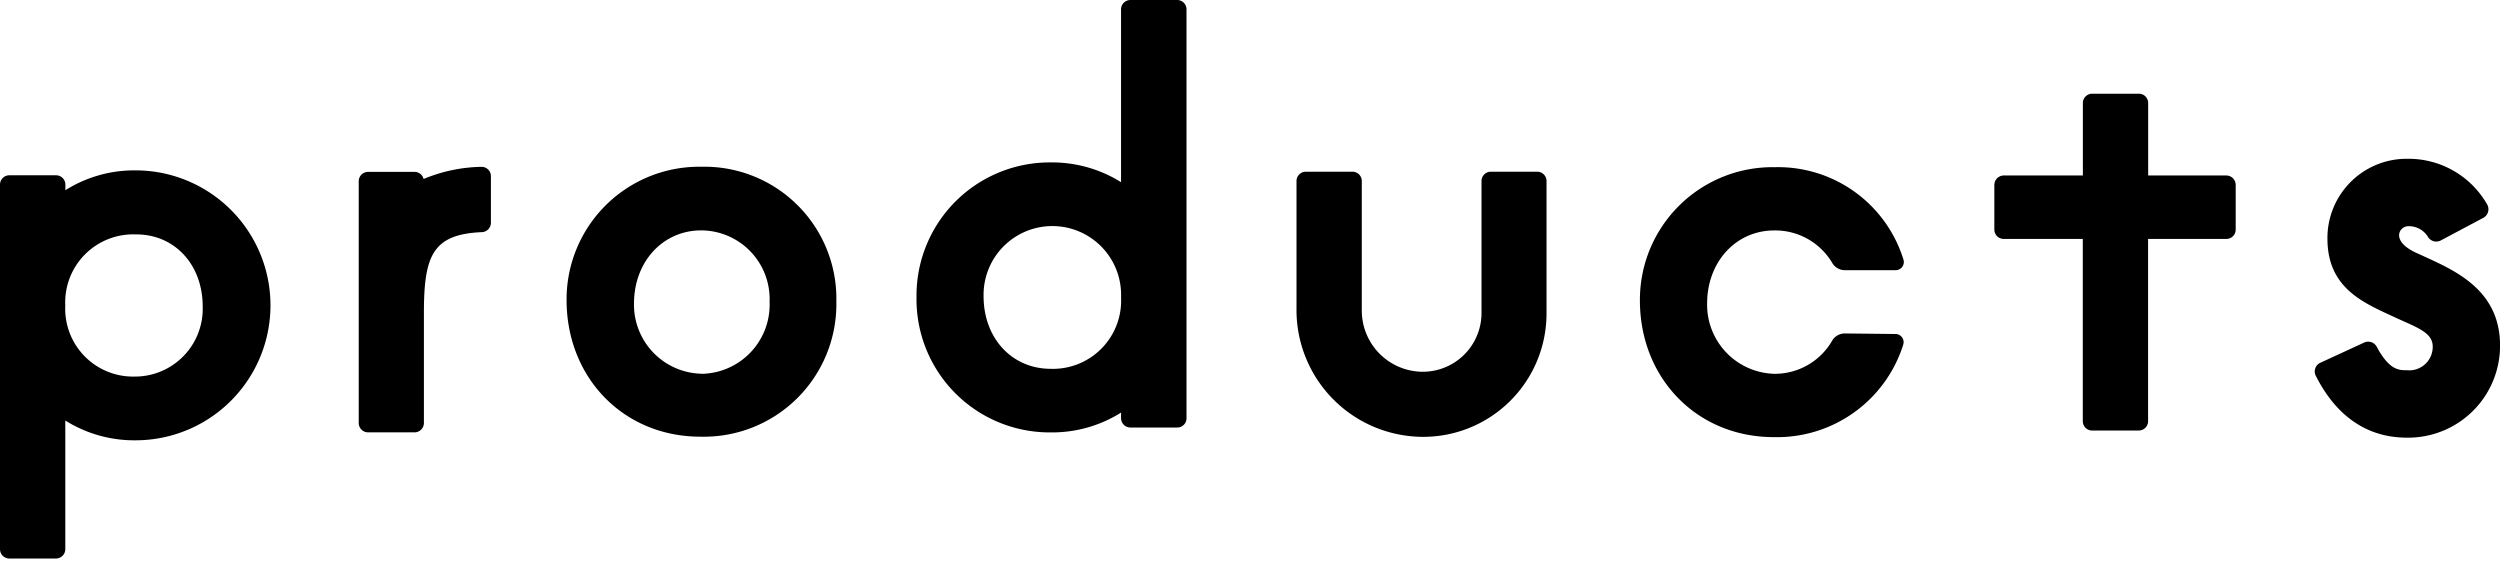
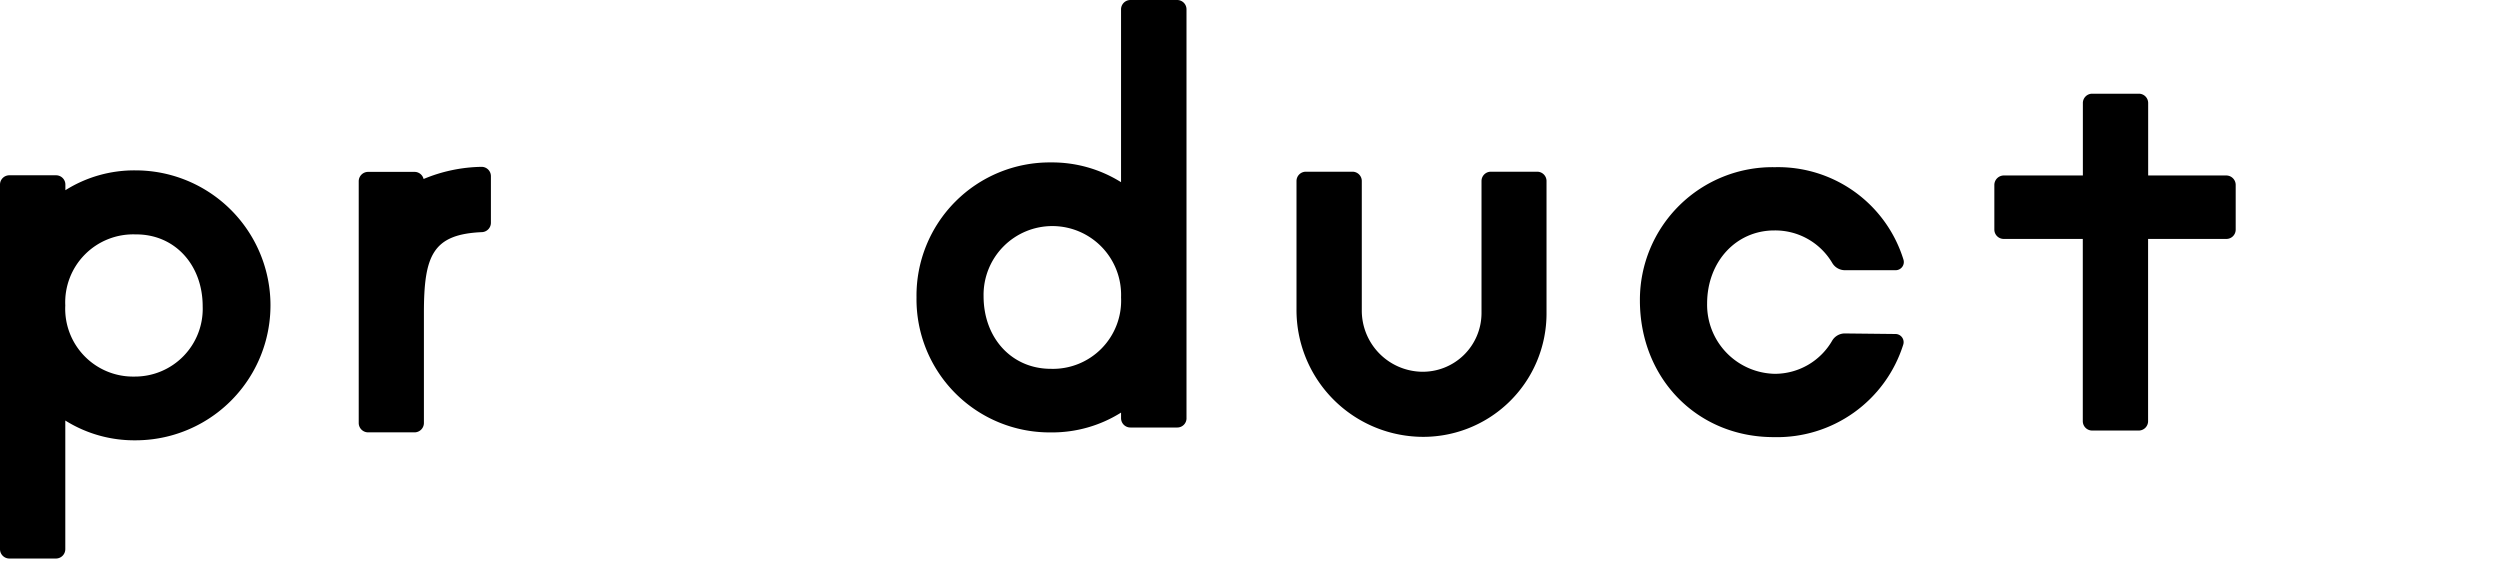
<svg xmlns="http://www.w3.org/2000/svg" width="260.256" height="60" viewBox="0 0 260.256 60">
  <g id="Logo_products" transform="translate(0 0.001)">
    <path id="パス_15985" data-name="パス 15985" d="M248.581,40.226a1.524,1.524,0,0,0-1.309.74,6.893,6.893,0,0,1-5.969,3.462,7.189,7.189,0,0,1-7.056-7.308c0-4.349,3-7.618,7-7.618a6.893,6.893,0,0,1,6.035,3.4,1.531,1.531,0,0,0,1.309.74h5.288a.851.851,0,0,0,.806-1.109,13.661,13.661,0,0,0-13.38-9.615A13.809,13.809,0,0,0,227.25,36.787c0,8.136,5.976,14.231,13.92,14.231A13.772,13.772,0,0,0,254.661,41.4a.851.851,0,0,0-.806-1.117Z" transform="translate(-56.532 -5.514)" />
    <path id="パス_15986" data-name="パス 15986" d="M63.264,22.88a16.272,16.272,0,0,0-6.021,1.265.969.969,0,0,0-.939-.74h-4.83a.976.976,0,0,0-.984.984V49.536a.976.976,0,0,0,.984.984H56.3a.976.976,0,0,0,.976-.984V38.109c0-5.991.9-8.21,6.043-8.432a.976.976,0,0,0,.932-.969V23.856a.969.969,0,0,0-.991-.976Z" transform="translate(-13.146 -5.512)" />
-     <path id="パス_15987" data-name="パス 15987" d="M92.563,22.859A13.809,13.809,0,0,0,78.51,36.727c0,8.136,5.976,14.231,13.92,14.231A13.8,13.8,0,0,0,106.594,36.9,13.735,13.735,0,0,0,92.563,22.859Zm0,21.546A7.189,7.189,0,0,1,85.529,37.1c0-4.349,3-7.618,7-7.618a7.153,7.153,0,0,1,7.115,7.433,7.2,7.2,0,0,1-7.078,7.5Z" transform="translate(-19.528 -5.5)" />
    <path id="パス_15988" data-name="パス 15988" d="M299.989,21.263h-8.136V13.726a.969.969,0,0,0-.984-.976h-4.837a.969.969,0,0,0-.976.976v7.537h-8.24a.991.991,0,0,0-.976.991v4.638a.976.976,0,0,0,.976.976h8.232V46.84a.976.976,0,0,0,.976.976h4.837a.976.976,0,0,0,.984-.976V27.868h8.136a.969.969,0,0,0,.984-.976V22.254A.984.984,0,0,0,299.989,21.263Z" transform="translate(-68.224 -2.996)" />
    <path id="パス_15989" data-name="パス 15989" d="M155.106,43.527V.984a.969.969,0,0,0-1-.984h-4.83a.976.976,0,0,0-.984.984V18.964a13.535,13.535,0,0,0-7.315-2.056A13.868,13.868,0,0,0,127,30.961a13.861,13.861,0,0,0,13.979,14.053,13.484,13.484,0,0,0,7.315-2.064v.584a.969.969,0,0,0,.984.969h4.83a.962.962,0,0,0,1-.976Zm-21.124-12.7a7.159,7.159,0,1,1,14.312.126,7.1,7.1,0,0,1-7.315,7.441C136.925,38.394,133.982,35.207,133.982,30.828Z" transform="translate(-31.589 0)" />
    <path id="パス_15990" data-name="パス 15990" d="M192.305,51.138A13.2,13.2,0,0,1,179.68,37.825V24.512a.969.969,0,0,1,.976-.962h4.852a.969.969,0,0,1,.969.969V37.936a6.368,6.368,0,0,0,6.132,6.435,6.117,6.117,0,0,0,6.331-6.109V24.519a.969.969,0,0,1,.947-.969h4.852a.969.969,0,0,1,.969.969v13.72a12.84,12.84,0,0,1-13.4,12.9Z" transform="translate(-44.711 -5.675)" />
    <path id="パス_15991" data-name="パス 15991" d="M0,24.339V62.282a.976.976,0,0,0,.984.984h4.83a.976.976,0,0,0,.984-.984V48.9A13.513,13.513,0,0,0,14.1,50.959a14.05,14.05,0,1,0,.015-28.1,13.454,13.454,0,0,0-7.308,2.064v-.584a.969.969,0,0,0-.984-.969H.984A.969.969,0,0,0,0,24.339ZM21.1,37.016a7.056,7.056,0,0,1-7.115,7.308,7.063,7.063,0,0,1-7.189-7.4,7.077,7.077,0,0,1,7.308-7.4C18.158,29.479,21.1,32.66,21.1,37.016Z" transform="translate(0 -5.123)" />
-     <path id="パス_15992" data-name="パス 15992" d="M332.528,32.009l-.791-.362c-2.959-1.25-2.049-2.825-1.117-2.877a2.33,2.33,0,0,1,2.138,1.169,1.013,1.013,0,0,0,1.287.318l4.438-2.359a1.013,1.013,0,0,0,.377-1.435A9.423,9.423,0,0,0,330.6,21.75a8.247,8.247,0,0,0-8.343,8.321c0,4.956,3.484,6.553,6.553,7.966l.8.37c2.138.954,3.484,1.479,3.6,2.729a2.446,2.446,0,0,1-2.685,2.626c-.821,0-1.827,0-3.136-2.441a1.006,1.006,0,0,0-1.3-.444l-4.571,2.108a.991.991,0,0,0-.473,1.354c1.161,2.3,3.839,6.442,9.482,6.442a9.571,9.571,0,0,0,9.7-9.615C340.213,35.537,335.775,33.5,332.528,32.009Z" transform="translate(-79.965 -5.221)" />
    <rect id="長方形_534" data-name="長方形 534" width="260.255" height="60" transform="translate(0 0)" fill="none" />
  </g>
</svg>